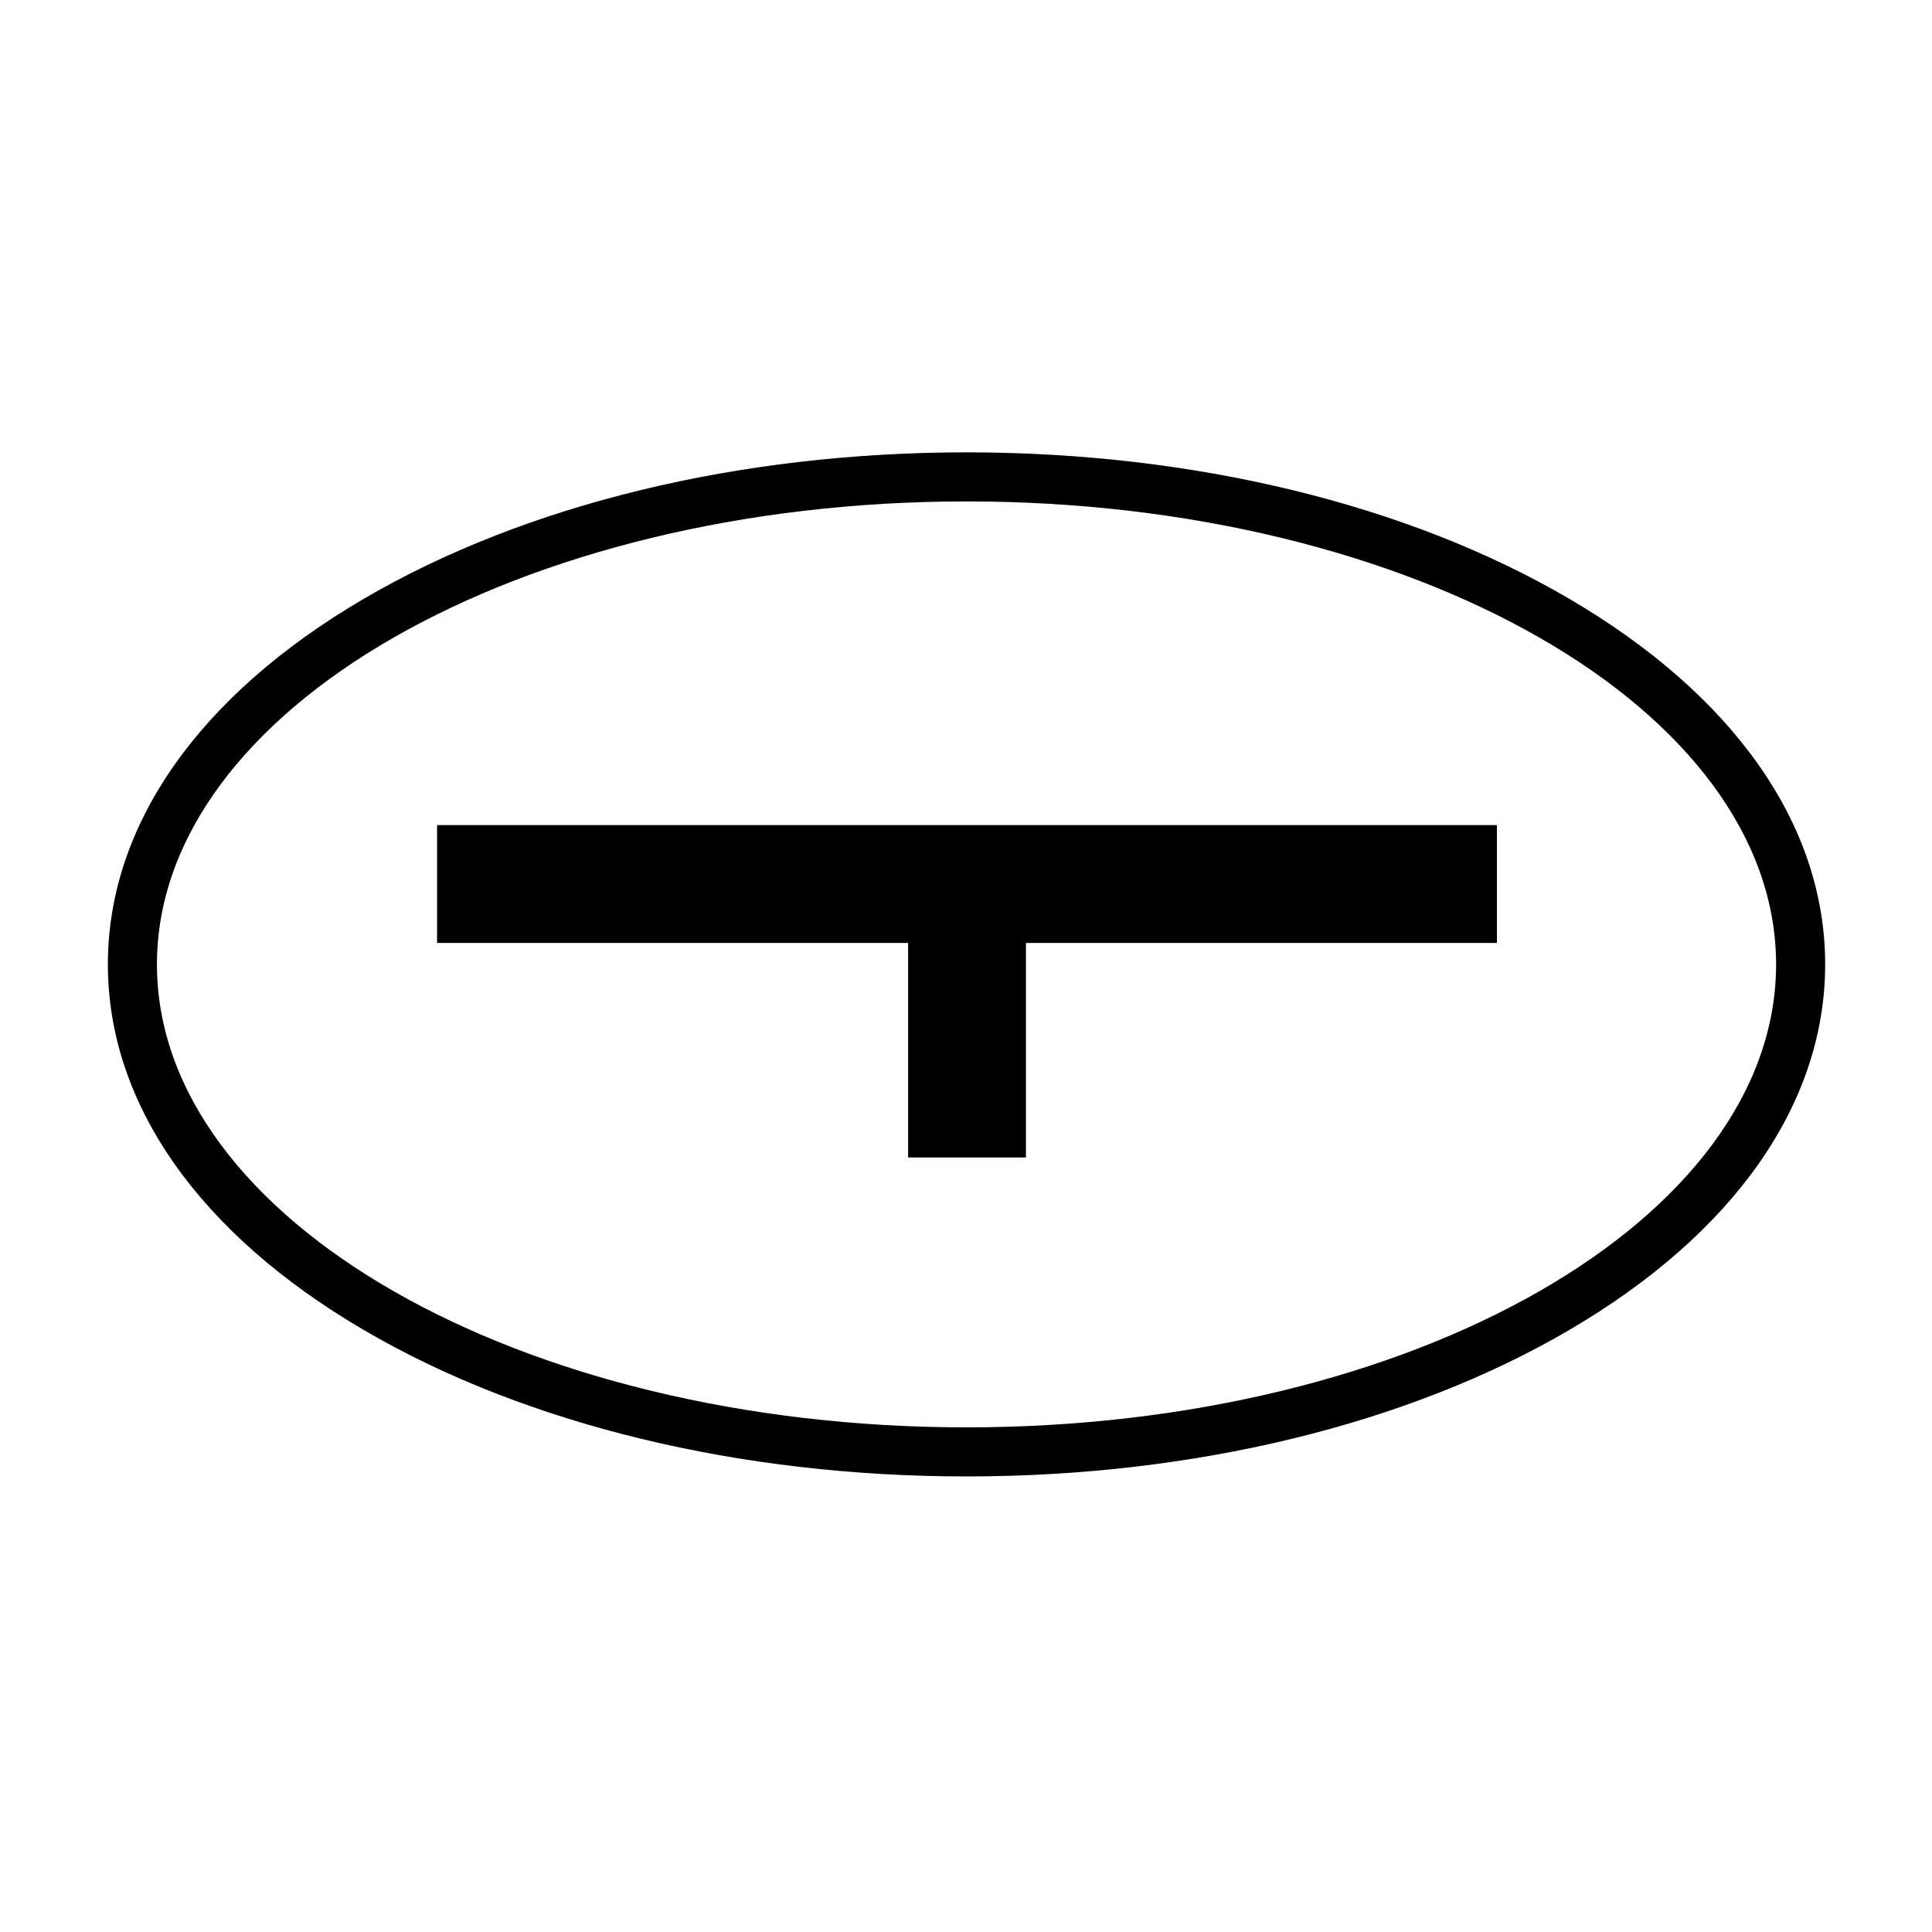
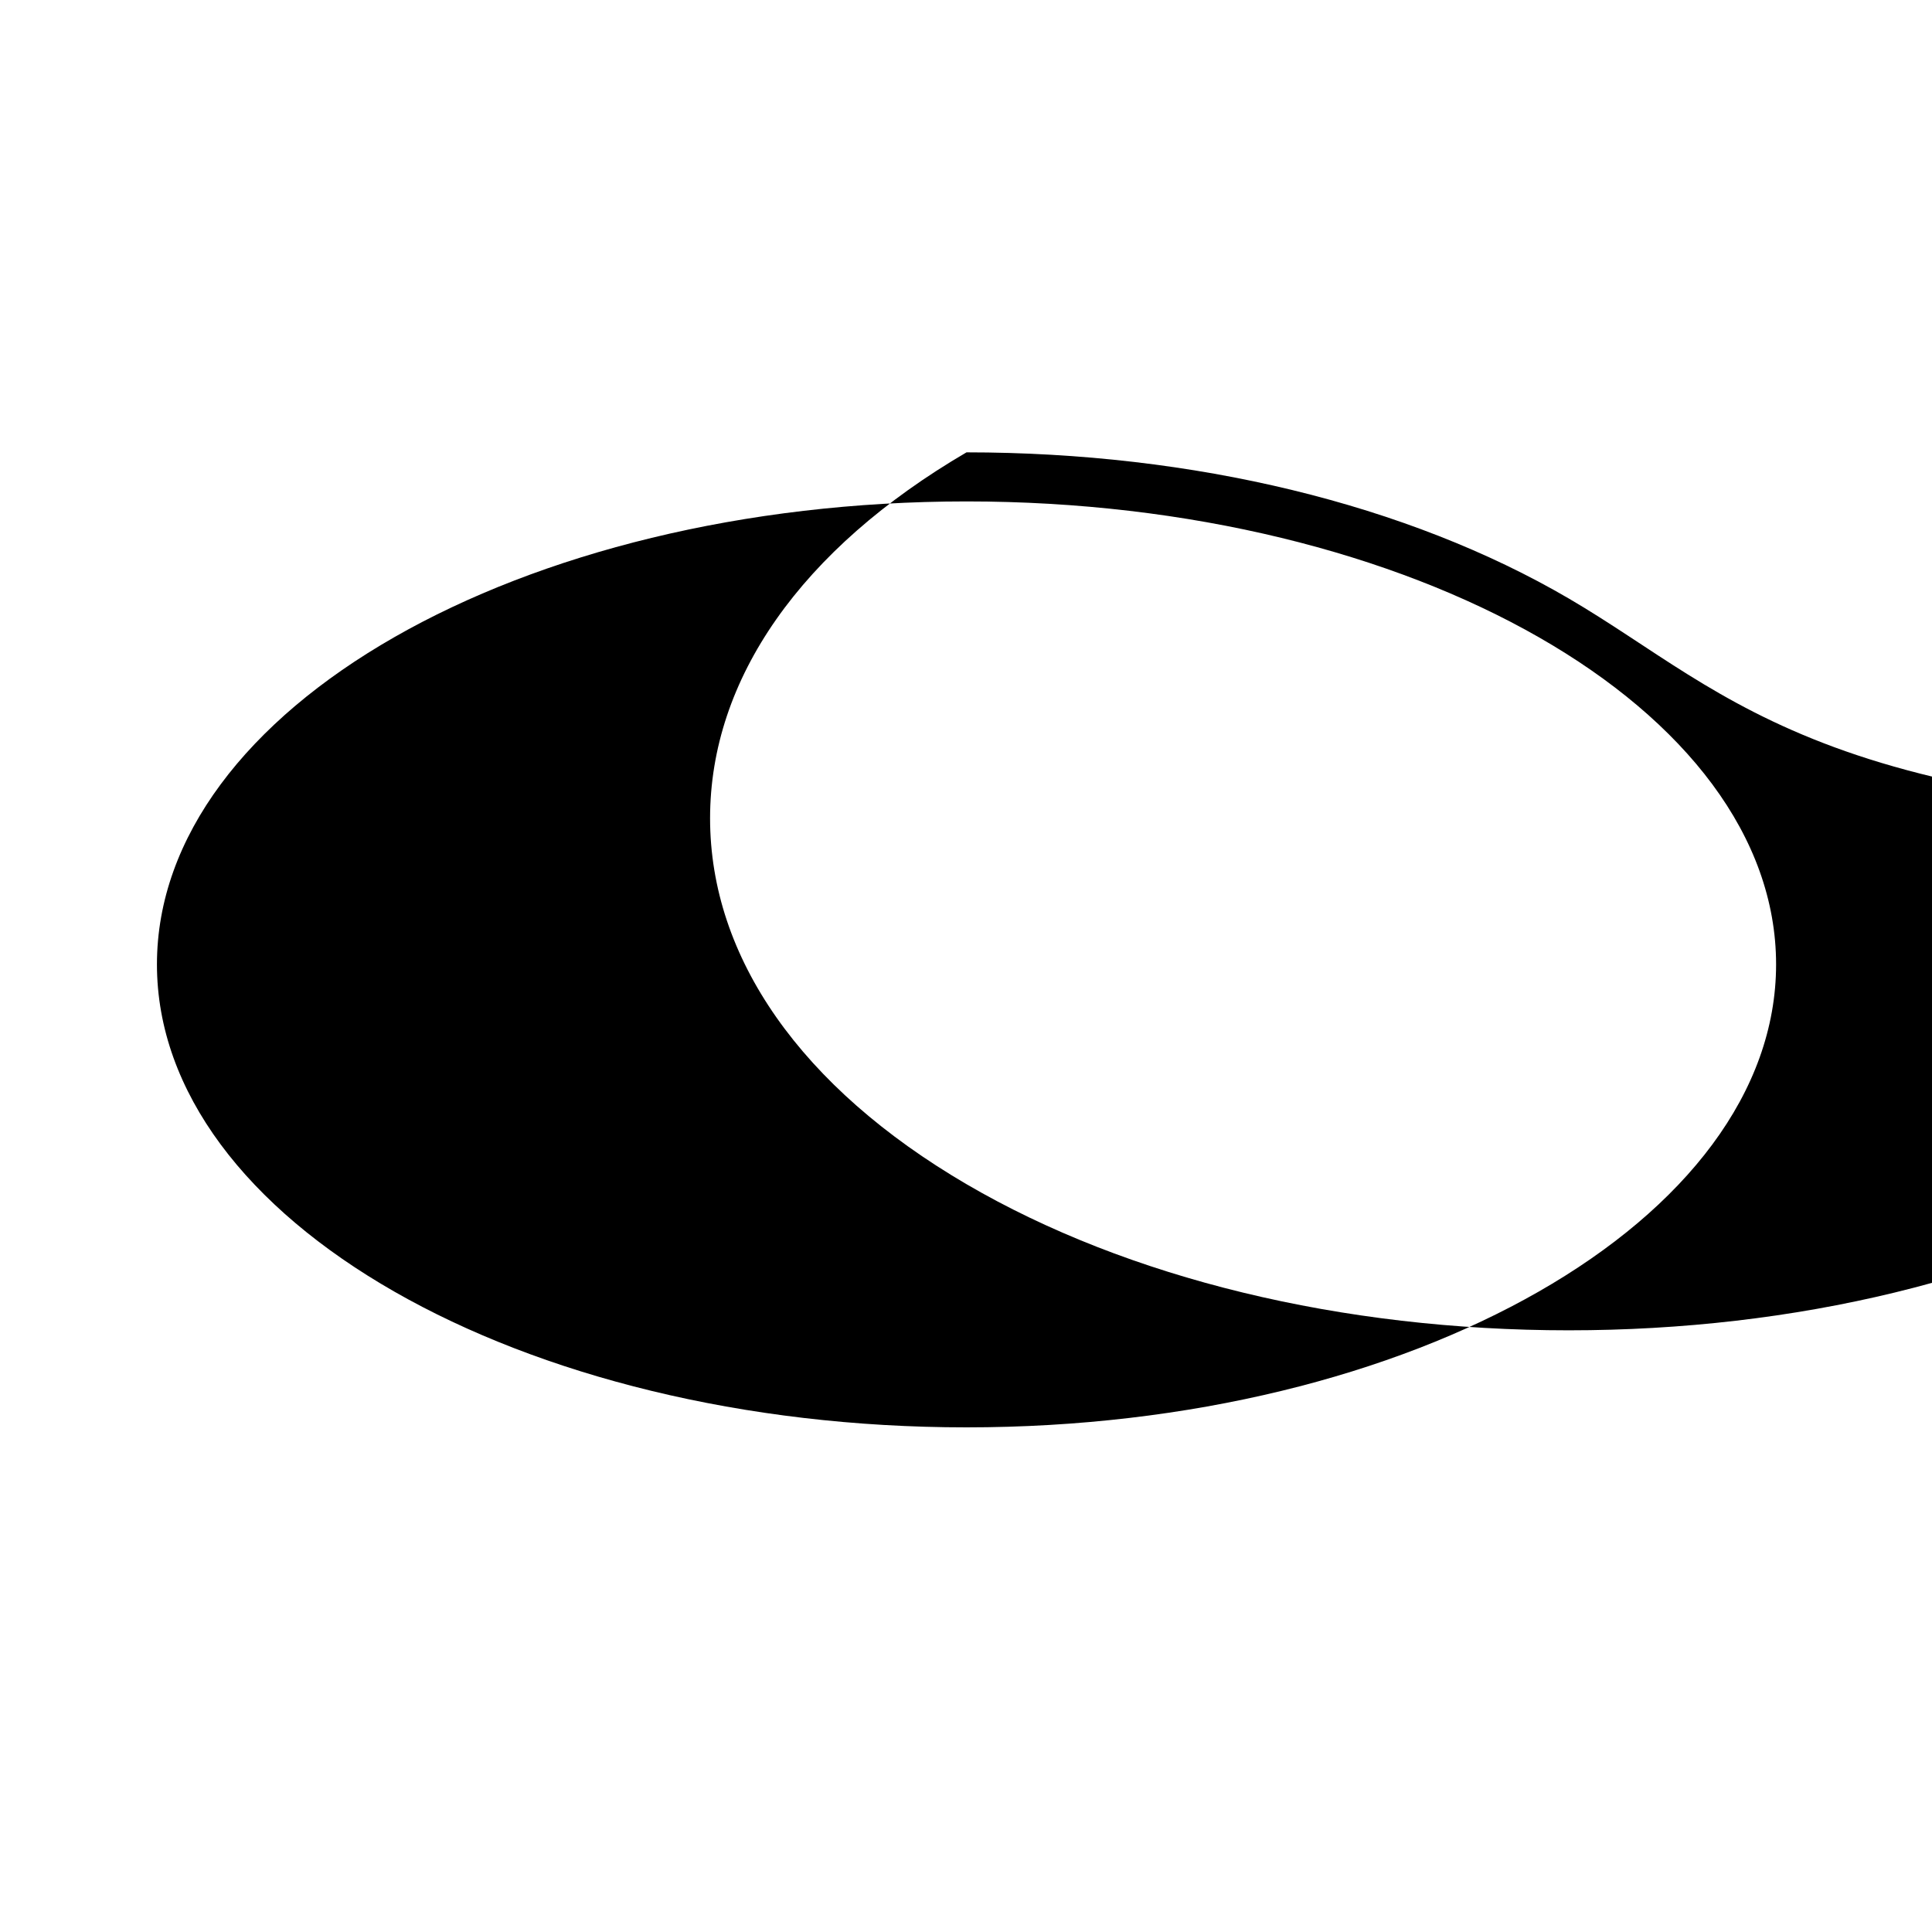
<svg xmlns="http://www.w3.org/2000/svg" id="Layer_1" x="0px" y="0px" viewBox="0 0 300 300" style="enable-background:new 0 0 300 300;" xml:space="preserve">
  <g>
-     <polygon points="67.87,146.42 141.01,146.42 141.01,179.73 159.31,179.73 159.31,146.42 232.44,146.42 232.44,128.12 67.87,128.12 " />
-     <path d="M243.59,92.93c-25.04-14.64-58.25-22.69-93.51-22.69c-35.26,0-68.47,8.06-93.51,22.69 c-25.68,15.01-39.82,35.19-39.82,56.82c0,21.63,14.14,41.81,39.82,56.82c25.04,14.63,58.25,22.69,93.51,22.69 c35.26,0,68.47-8.06,93.51-22.69c25.68-15.01,39.82-35.19,39.82-56.82C283.42,128.12,269.27,107.94,243.59,92.93z M150.08,221.64 c-69.32,0-125.71-32.25-125.71-71.89s56.39-71.89,125.71-71.89c69.32,0,125.71,32.25,125.71,71.89S219.4,221.64,150.08,221.64z" />
+     <path d="M243.59,92.93c-25.04-14.64-58.25-22.69-93.51-22.69c-25.68,15.01-39.82,35.19-39.82,56.82c0,21.63,14.14,41.81,39.82,56.82c25.04,14.63,58.25,22.69,93.51,22.69 c35.26,0,68.47-8.06,93.51-22.69c25.68-15.01,39.82-35.19,39.82-56.82C283.42,128.12,269.27,107.94,243.59,92.93z M150.08,221.64 c-69.32,0-125.71-32.25-125.71-71.89s56.39-71.89,125.71-71.89c69.32,0,125.71,32.25,125.71,71.89S219.4,221.64,150.08,221.64z" />
  </g>
</svg>